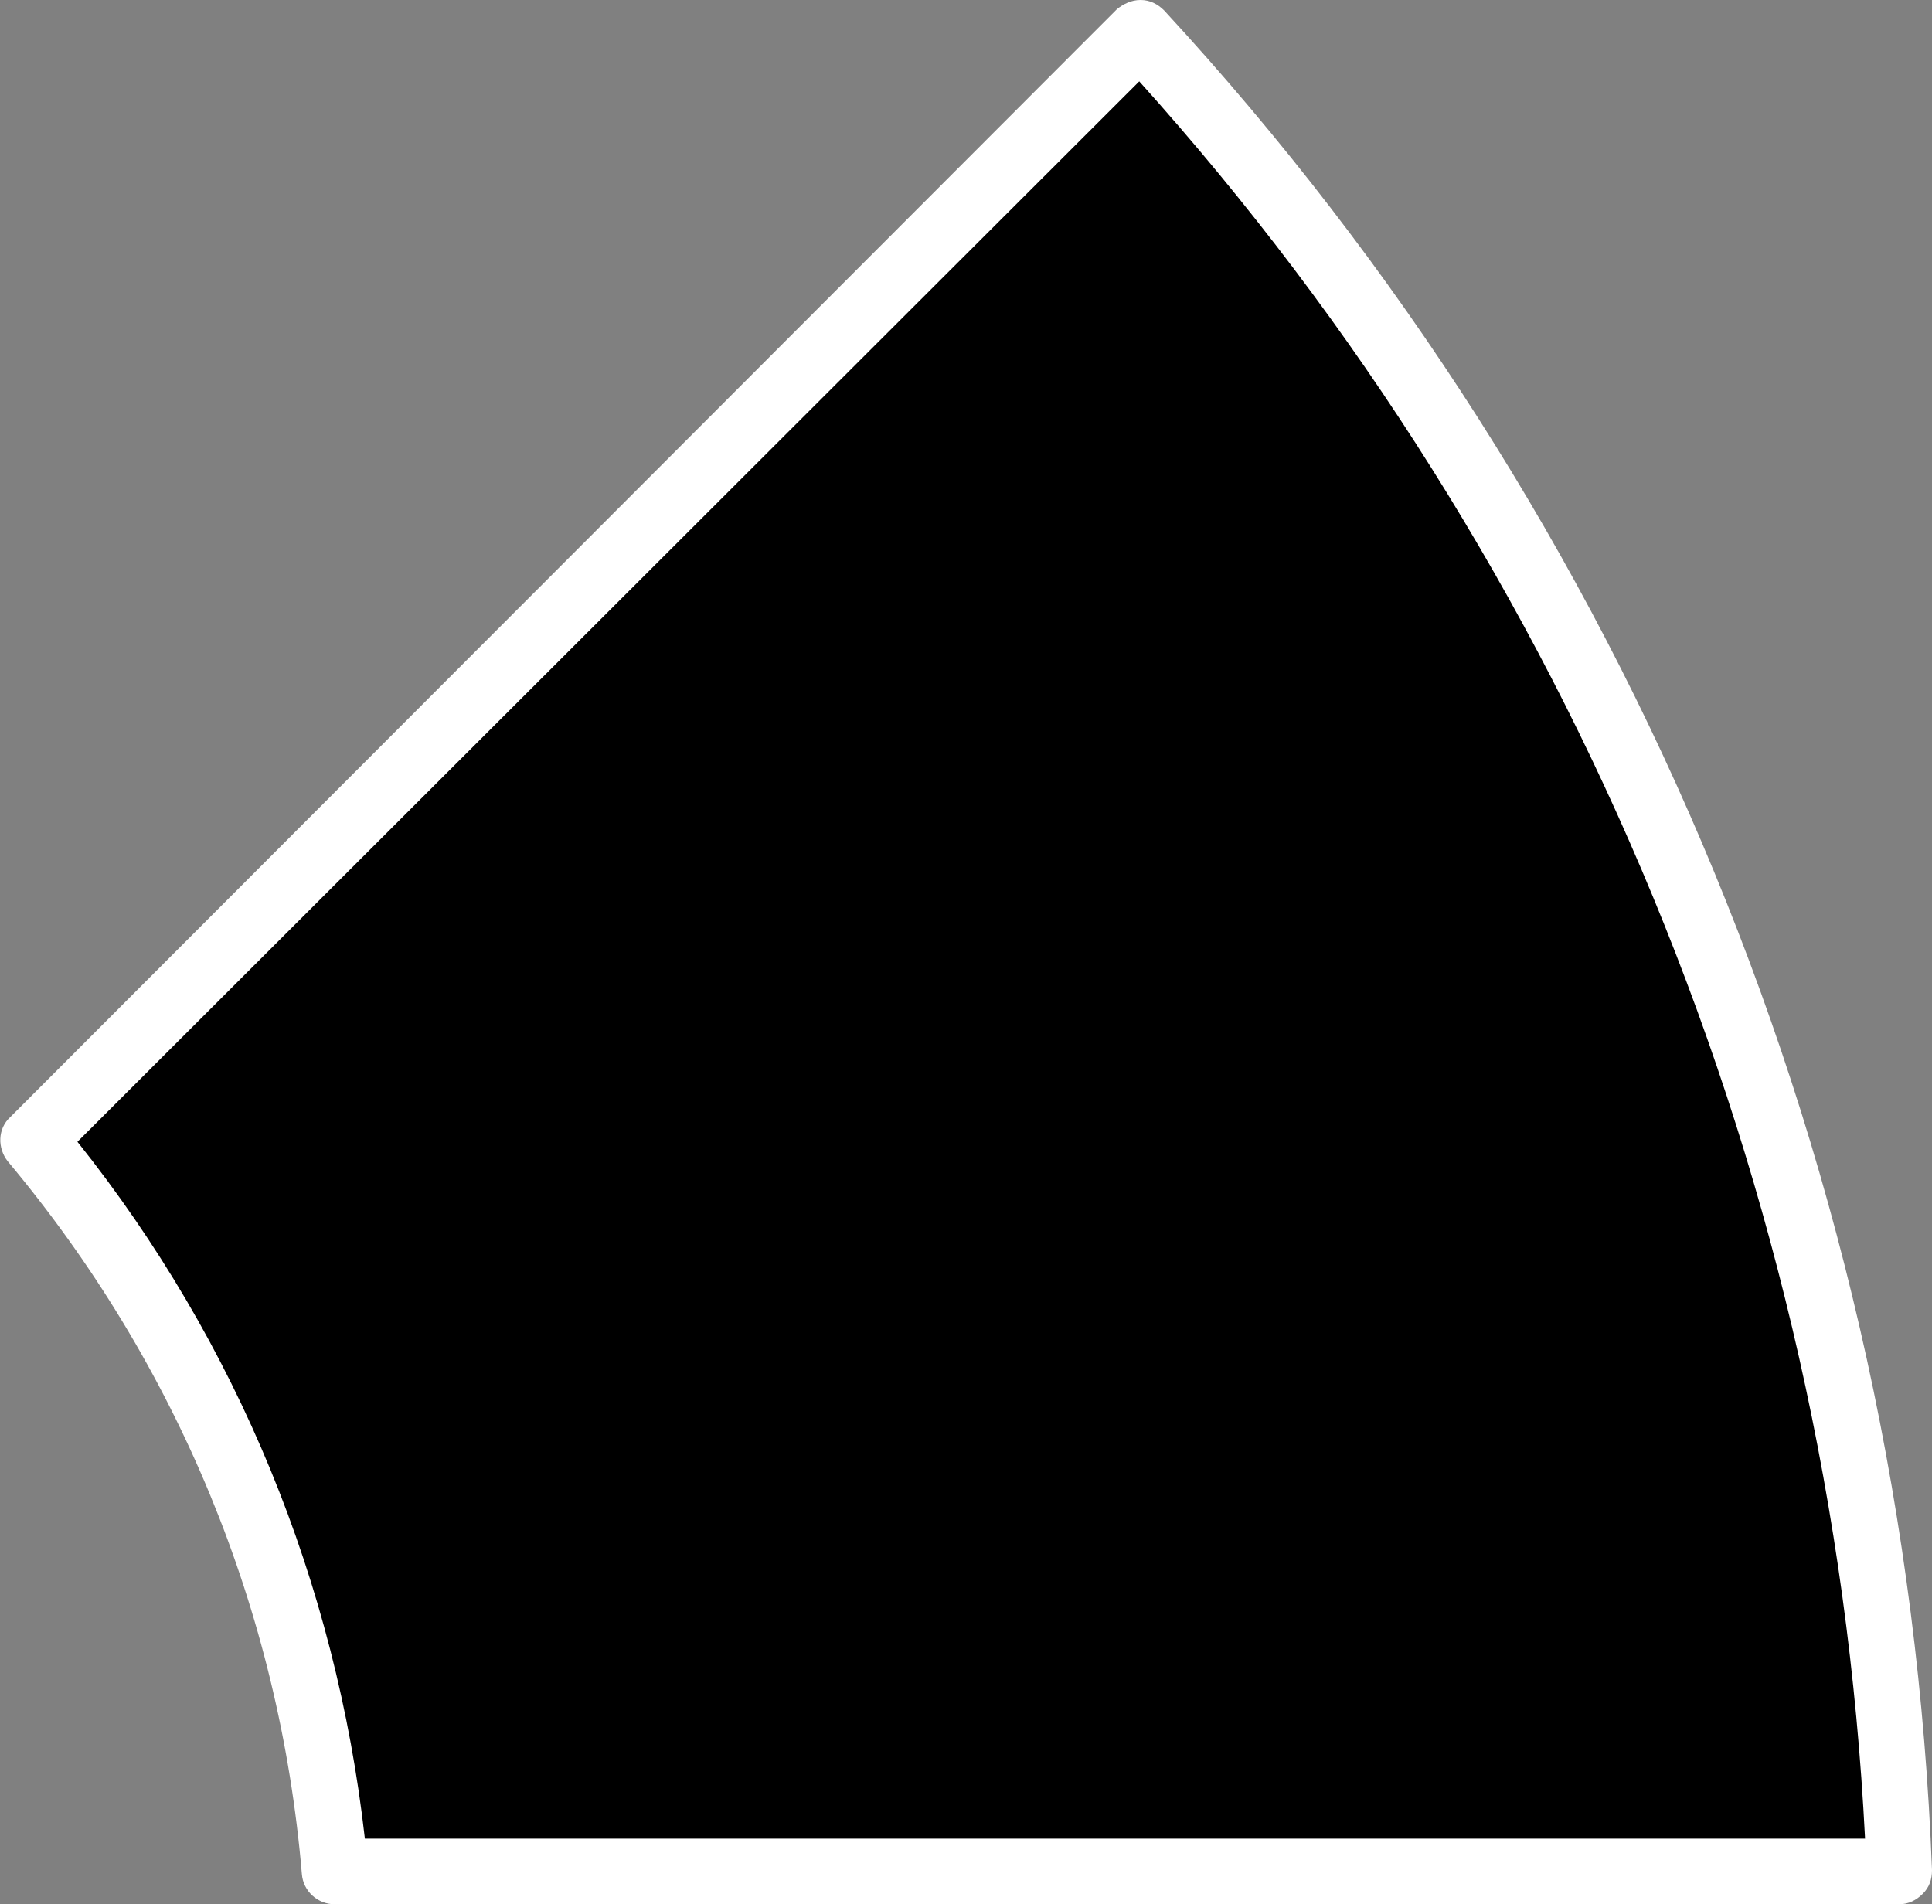
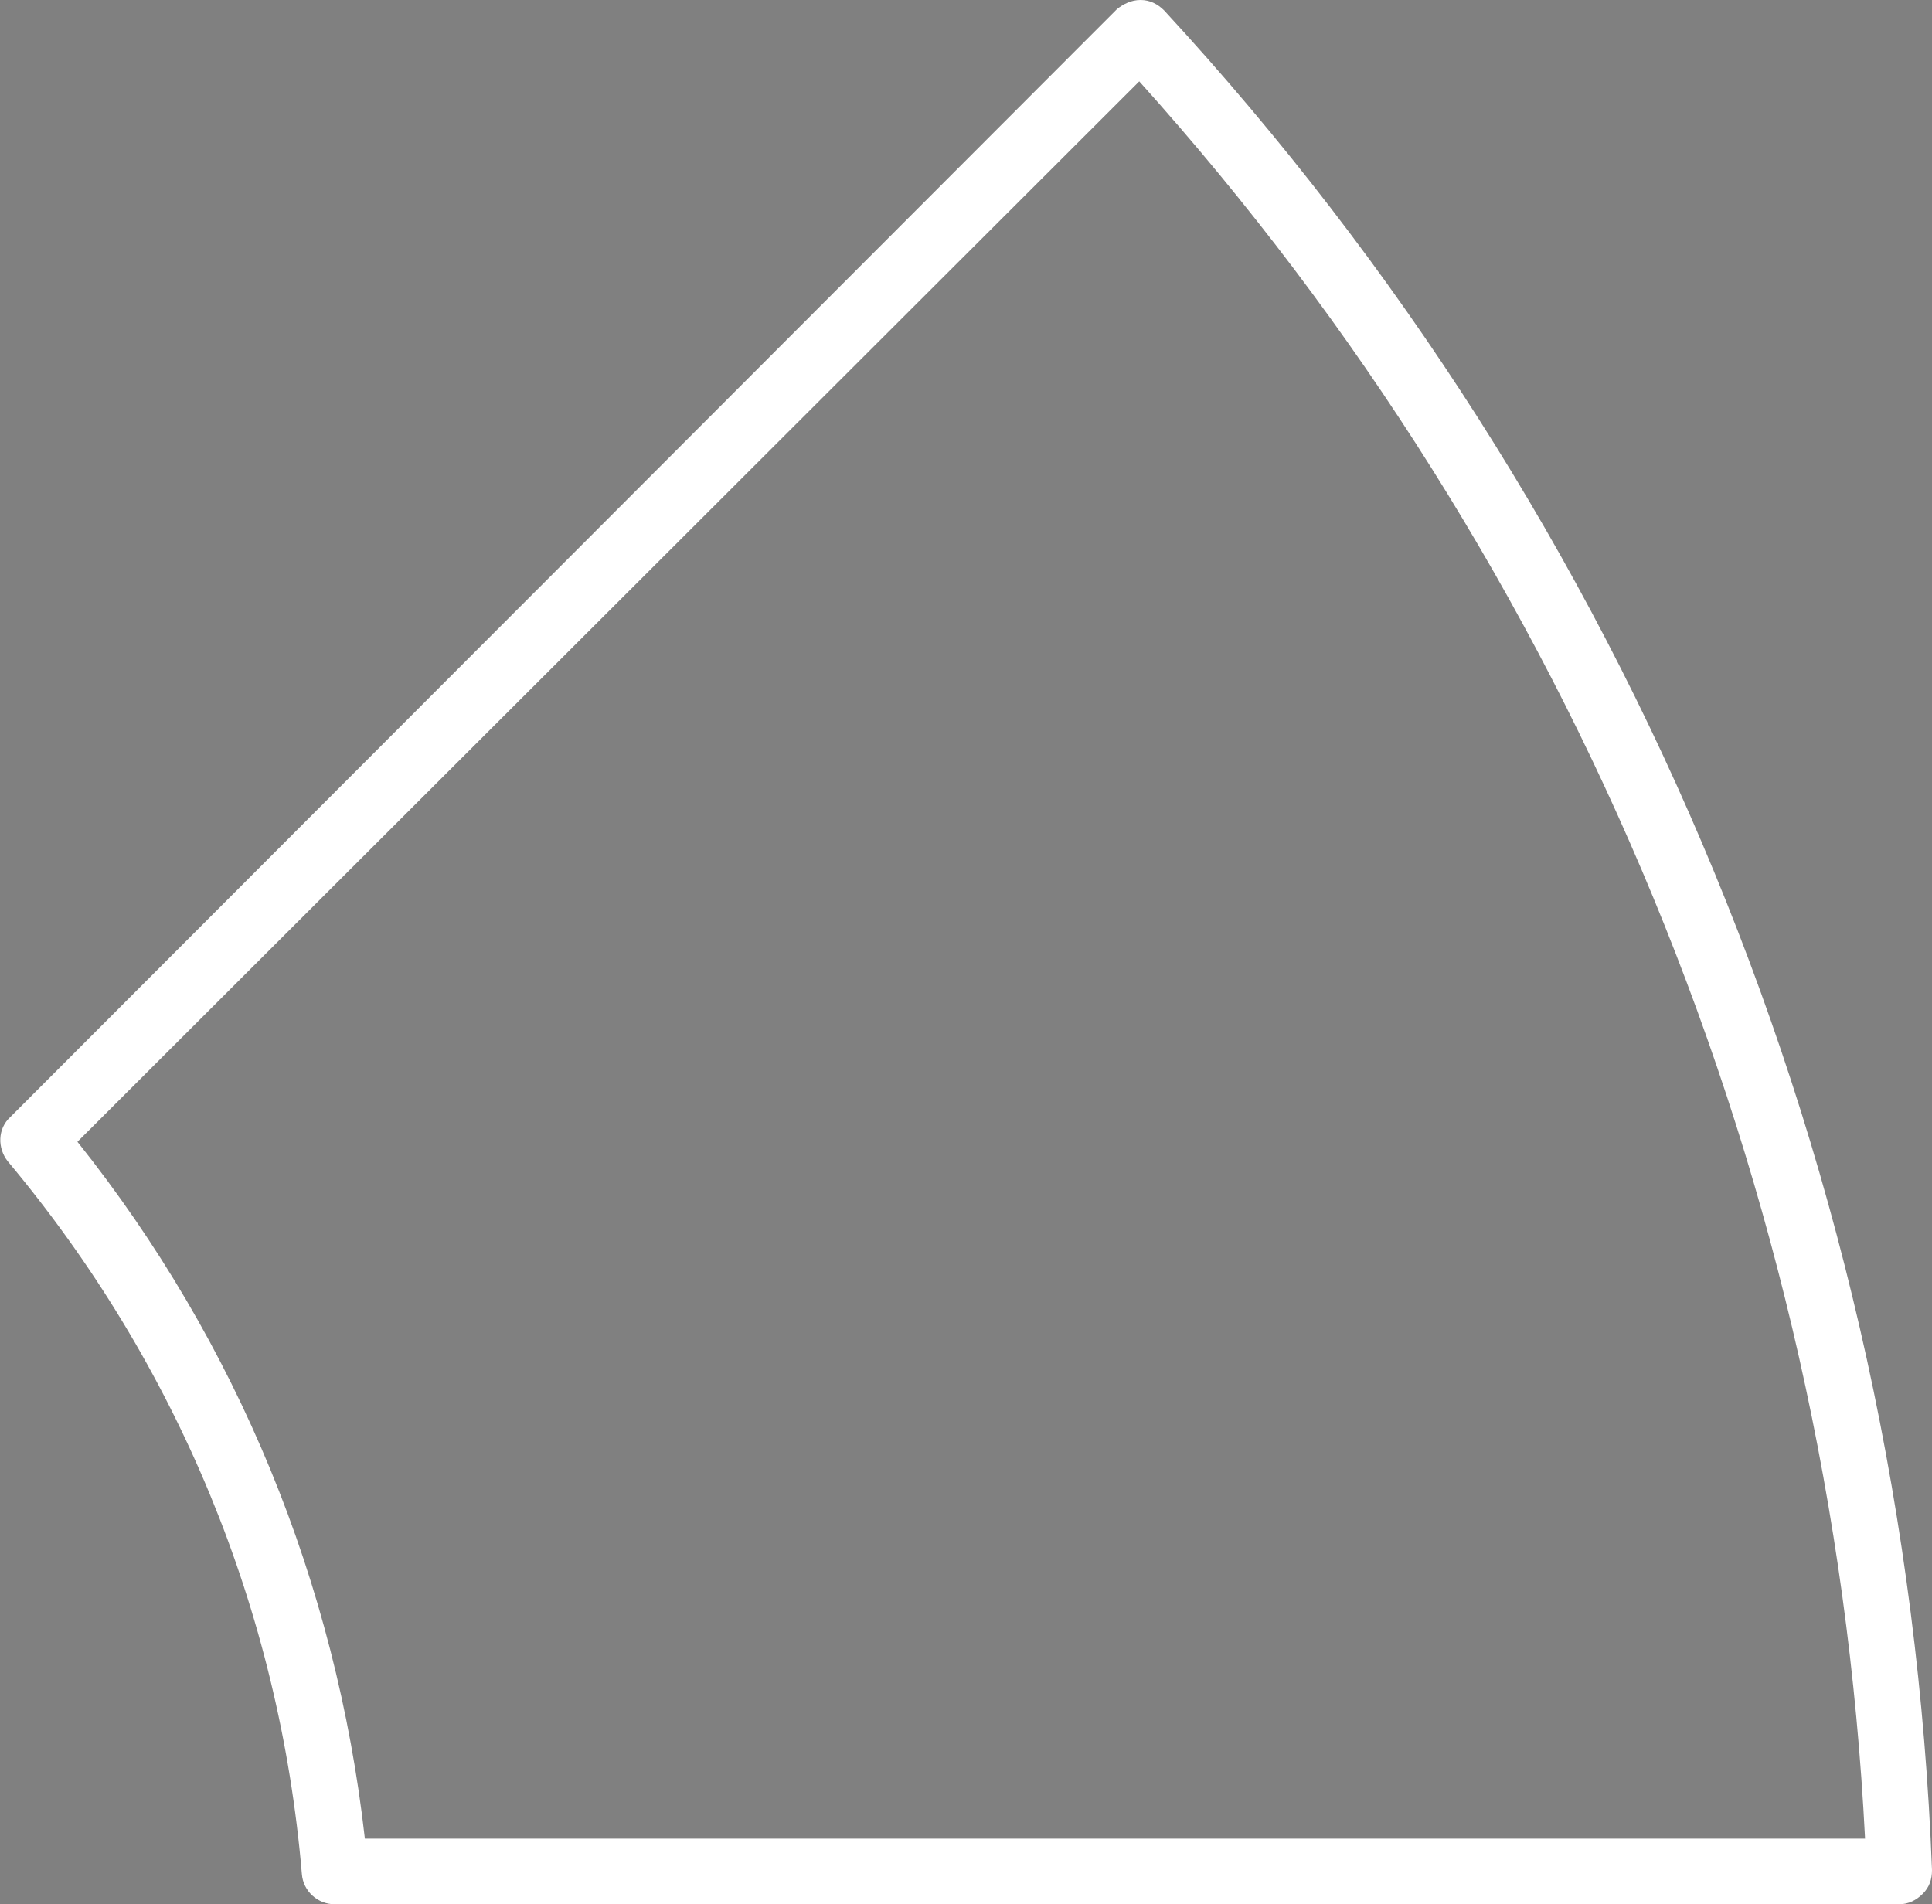
<svg xmlns="http://www.w3.org/2000/svg" id="Layer_1" x="0px" y="0px" viewBox="0 0 147.2 145.1" style="enable-background:new 0 0 147.2 145.1;" xml:space="preserve">
  <rect x="0" y="0" width="147.2" height="145.1" fill="#808080" stroke="none" />
  <style type="text/css"> .st0{fill:#FFFFFF;} </style>
  <g>
-     <path d="M25.5,142.6c-1.8-20.5-9.8-39.9-23-55.7L86.9,2.5c35.3,38.3,55.8,88,57.9,140.1H25.5z" />
    <path class="st0" d="M144.7,145.1H25.5c-1.3,0-2.4-1-2.5-2.3c-1.7-20.1-9.5-38.9-22.4-54.3c-0.8-1-0.8-2.5,0.2-3.4L85.1,0.7 C85.6,0.3,86.2,0,86.9,0c0.7,0,1.3,0.3,1.8,0.8c35.7,38.7,56.5,89,58.5,141.7c0,0.7-0.2,1.3-0.7,1.8 C146,144.8,145.4,145.1,144.7,145.1z M27.8,140.1h114.3c-2.5-49.6-22.1-97-55.3-133.9L5.9,87C18.1,102.3,25.6,120.6,27.8,140.1z" />
  </g>
</svg>